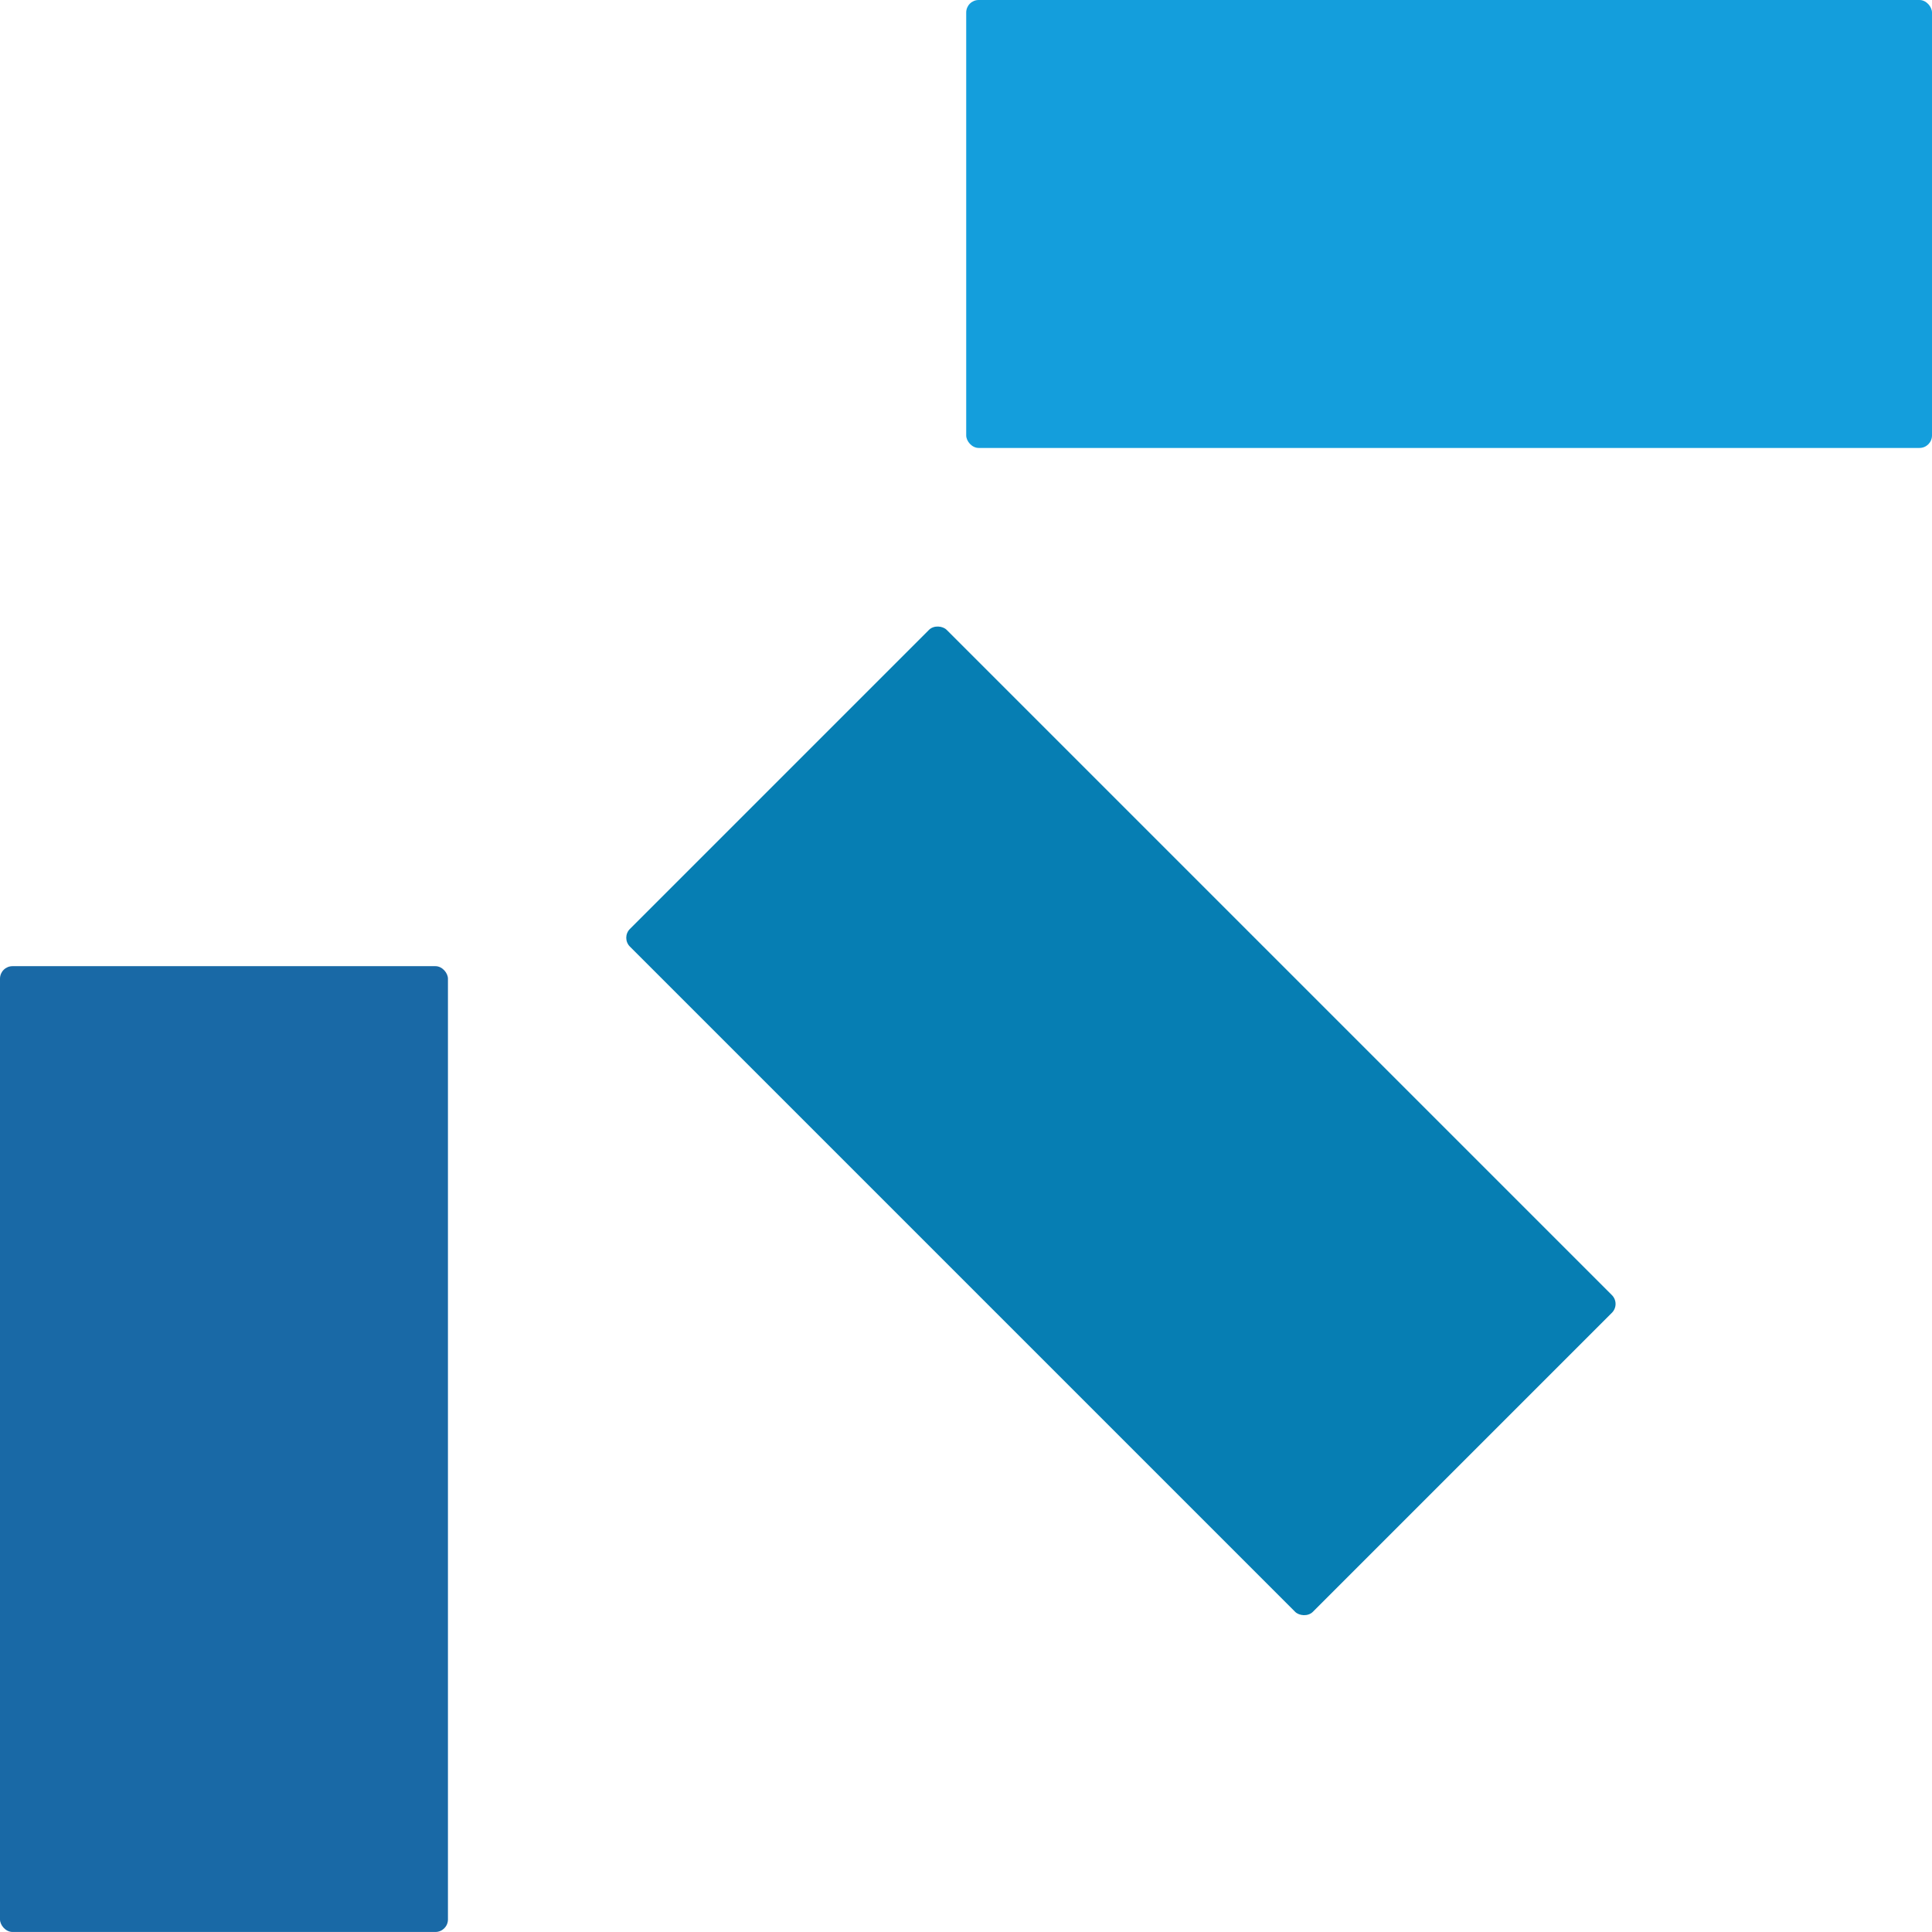
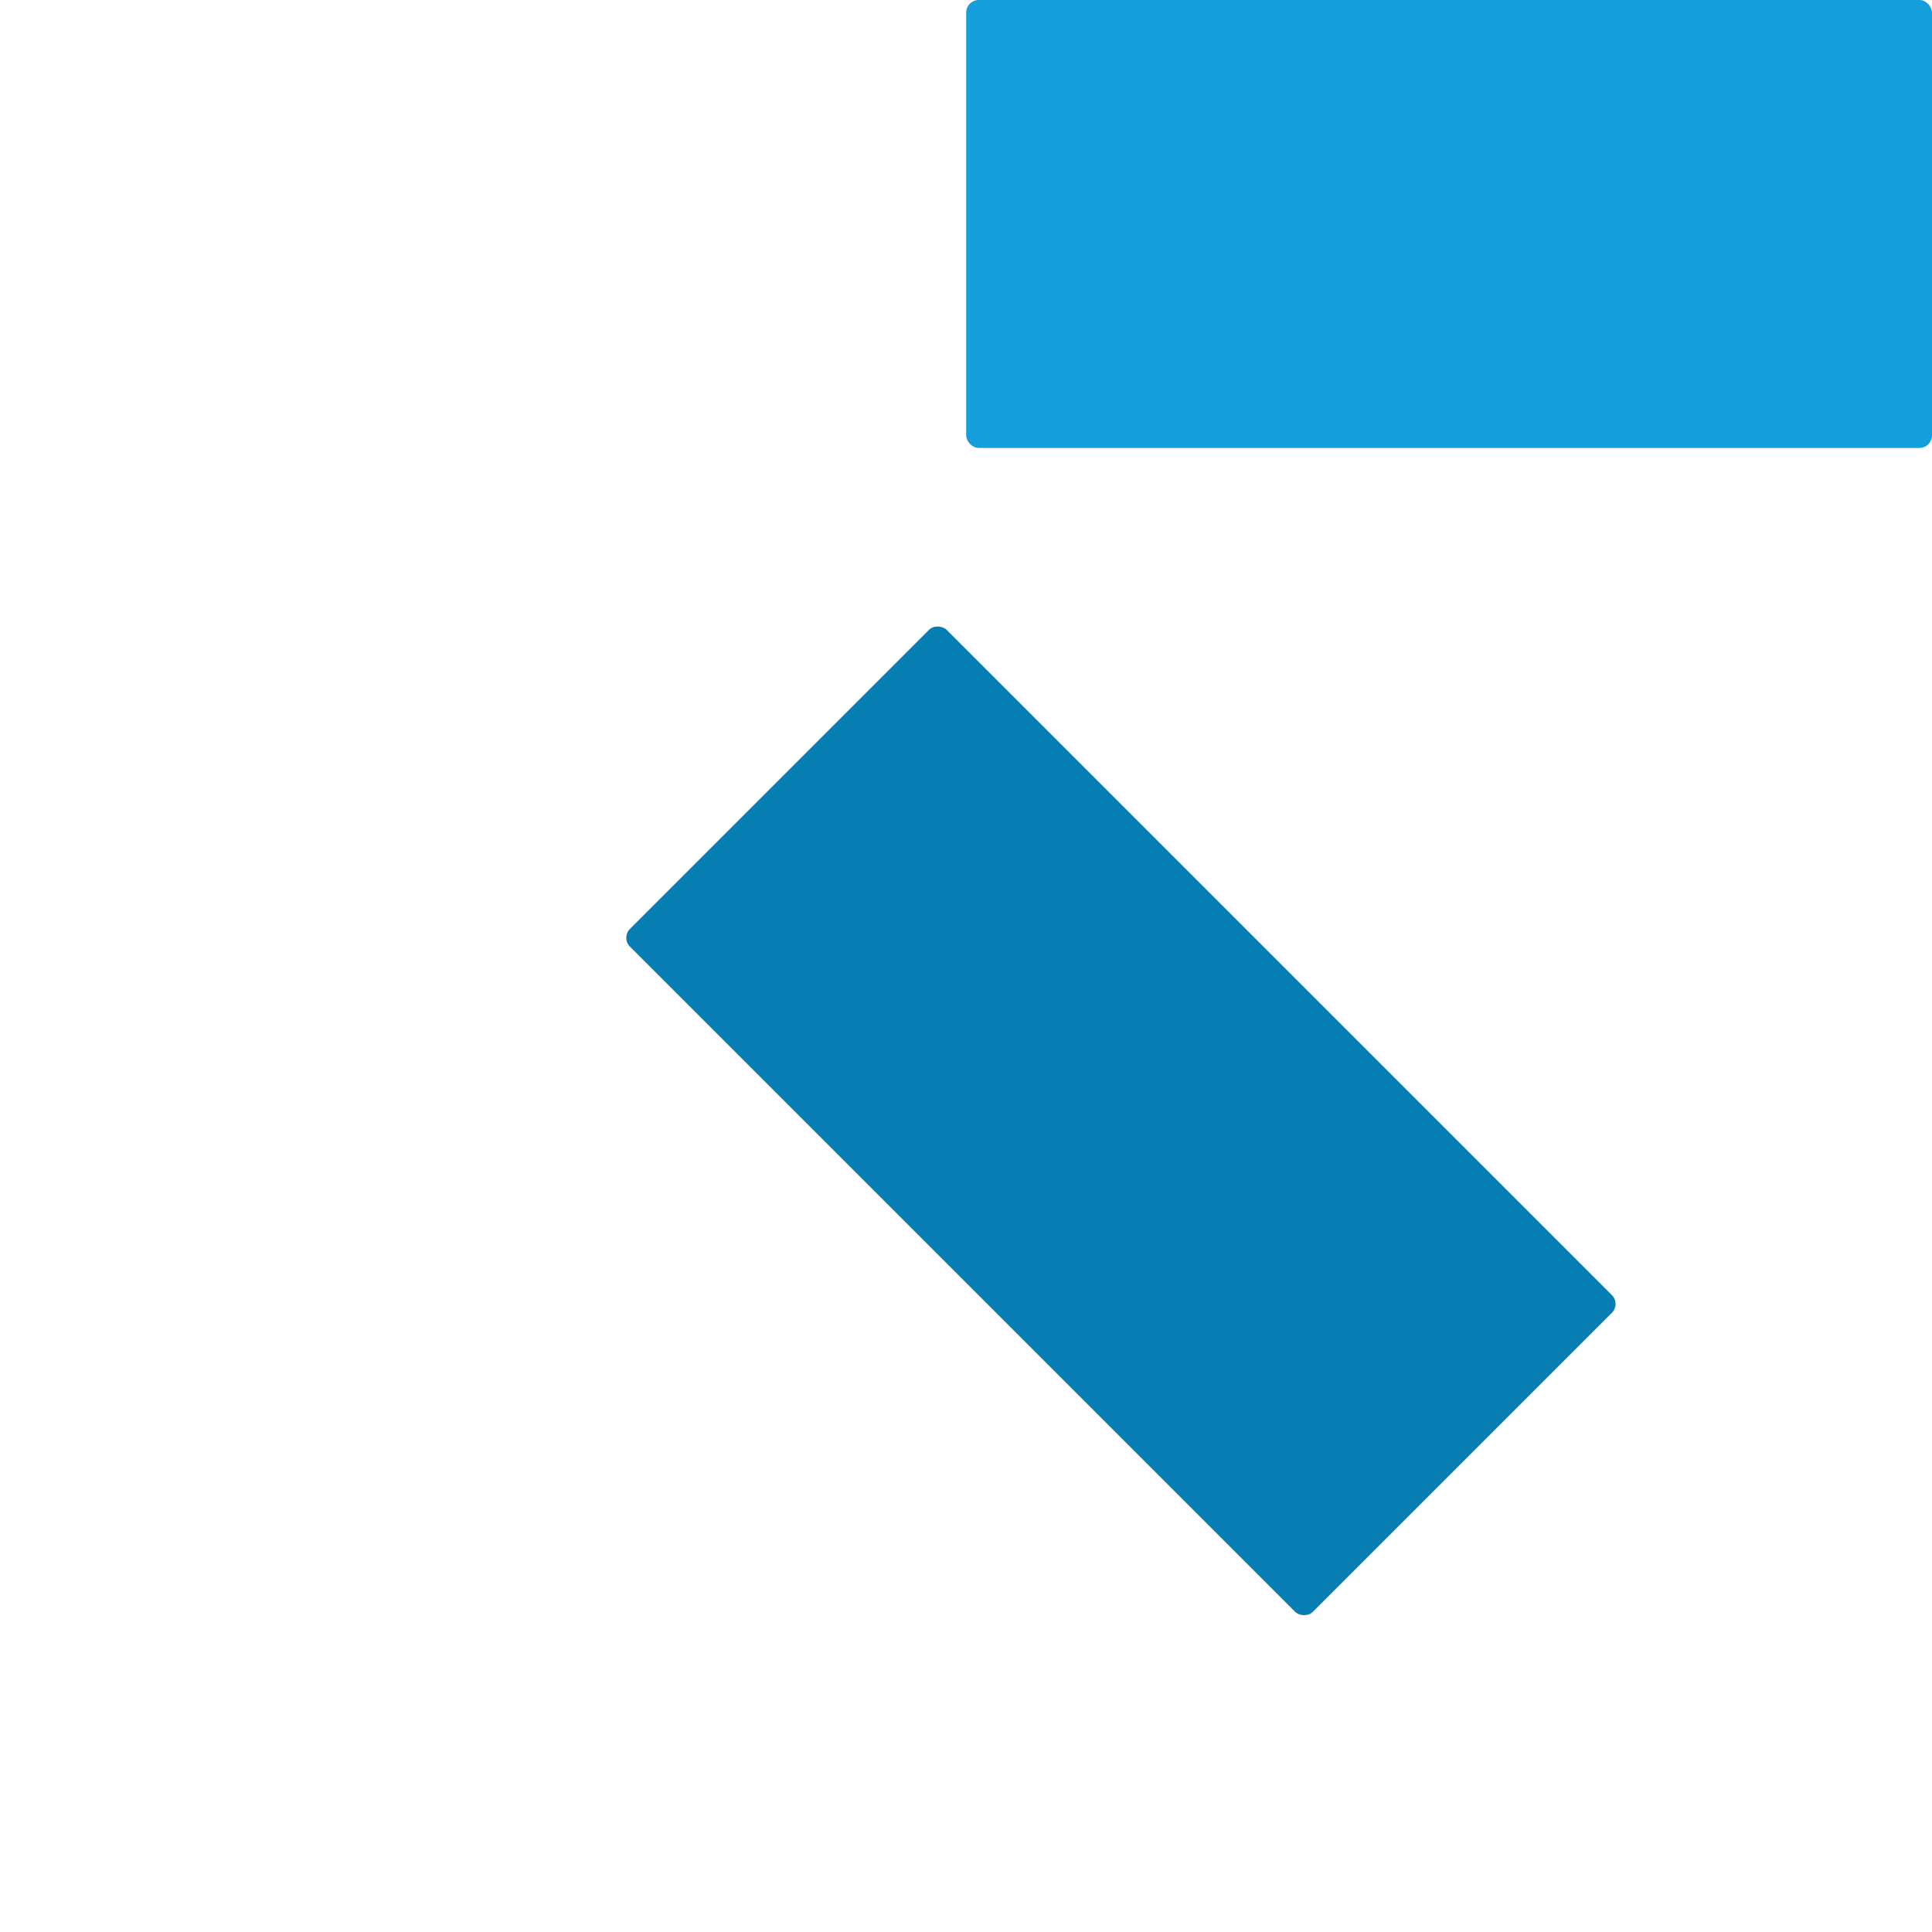
<svg xmlns="http://www.w3.org/2000/svg" version="1.1" id="svg7" x="0px" y="0px" viewBox="0 0 512 511.99">
  <defs id="defs18" />
  <rect id="rect100175" width="255.945" height="118.711" x="256.055" y="0" style="fill:#149edc;stroke-width:6.319" ry="3.314" />
-   <rect id="rect1401" width="118.711" height="255.945" x="0" y="256.046" style="fill:#1969a6;stroke-width:6.319" ry="3.314" />
  <rect id="rect6193" width="118.711" height="255.945" x="-59.345" y="292.114" style="fill:#067eb3;stroke-width:6.319" ry="3.314" transform="rotate(-45)" />
</svg>